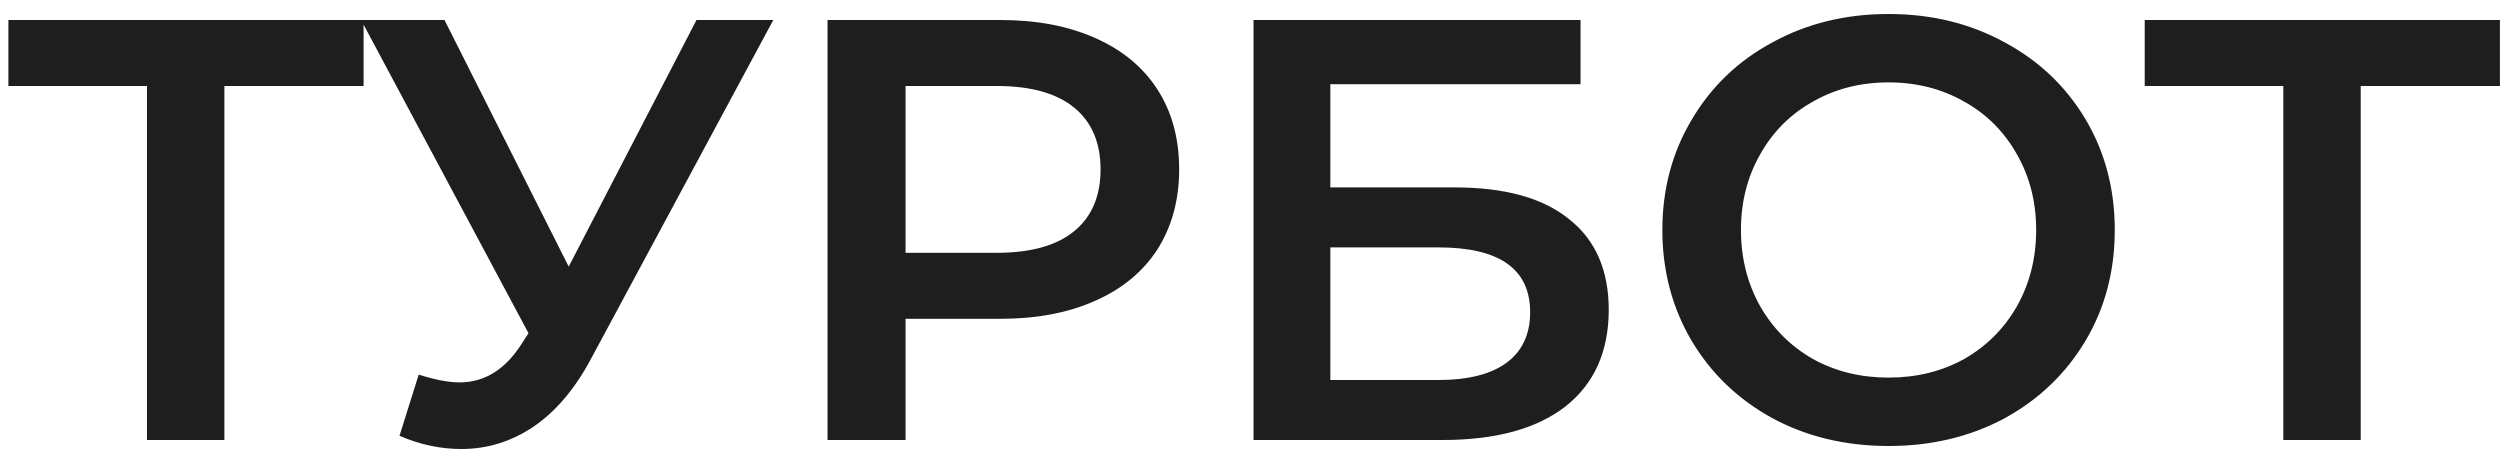
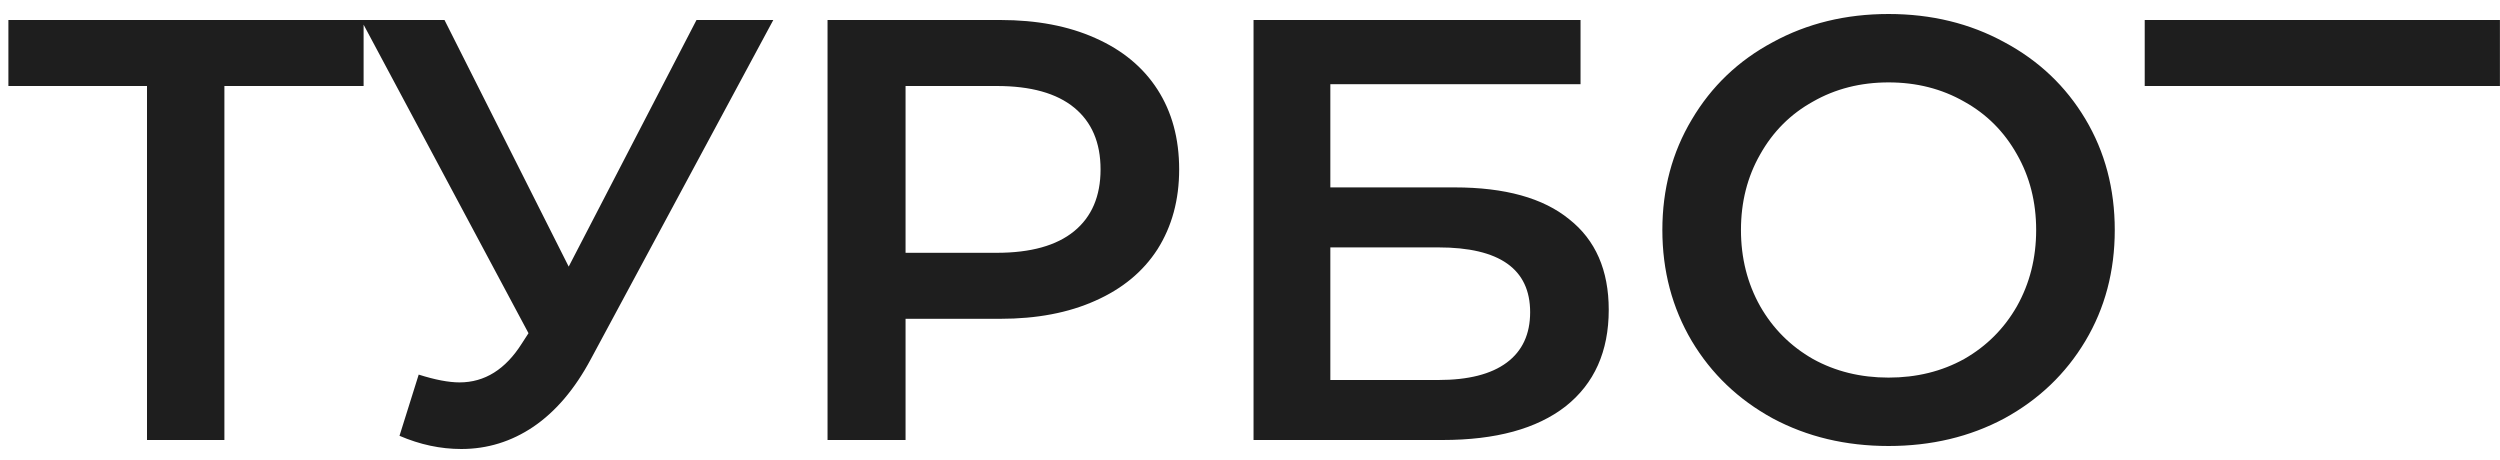
<svg xmlns="http://www.w3.org/2000/svg" width="125" height="23" viewBox="0 0 125 23" fill="none">
-   <path d="M18.18 4.3H11.22V22H7.35V4.3H0.42V1H18.18V4.3ZM38.665 1L29.545 17.95C28.745 19.45 27.785 20.58 26.665 21.34C25.565 22.08 24.365 22.45 23.065 22.45C22.025 22.45 20.995 22.23 19.975 21.79L20.935 18.73C21.755 18.99 22.435 19.12 22.975 19.12C24.235 19.12 25.275 18.47 26.095 17.17L26.425 16.66L18.055 1H22.225L28.435 13.33L34.825 1H38.665ZM50.017 1C51.837 1 53.417 1.3 54.758 1.9C56.117 2.5 57.157 3.36 57.877 4.48C58.597 5.6 58.958 6.93 58.958 8.47C58.958 9.99 58.597 11.32 57.877 12.46C57.157 13.58 56.117 14.44 54.758 15.04C53.417 15.64 51.837 15.94 50.017 15.94H45.278V22H41.377V1H50.017ZM49.837 12.64C51.538 12.64 52.828 12.28 53.708 11.56C54.587 10.84 55.028 9.81 55.028 8.47C55.028 7.13 54.587 6.1 53.708 5.38C52.828 4.66 51.538 4.3 49.837 4.3H45.278V12.64H49.837ZM62.677 1H79.027V4.21H66.517V9.37H72.727C75.247 9.37 77.157 9.9 78.457 10.96C79.777 12 80.437 13.51 80.437 15.49C80.437 17.57 79.717 19.18 78.277 20.32C76.837 21.44 74.787 22 72.127 22H62.677V1ZM71.917 19C73.417 19 74.557 18.71 75.337 18.13C76.117 17.55 76.507 16.71 76.507 15.61C76.507 13.45 74.977 12.37 71.917 12.37H66.517V19H71.917ZM94.428 22.3C92.288 22.3 90.358 21.84 88.638 20.92C86.918 19.98 85.568 18.69 84.588 17.05C83.608 15.39 83.118 13.54 83.118 11.5C83.118 9.46 83.608 7.62 84.588 5.98C85.568 4.32 86.918 3.03 88.638 2.11C90.358 1.17 92.288 0.7 94.428 0.7C96.568 0.7 98.498 1.17 100.218 2.11C101.938 3.03 103.288 4.31 104.268 5.95C105.248 7.59 105.738 9.44 105.738 11.5C105.738 13.56 105.248 15.41 104.268 17.05C103.288 18.69 101.938 19.98 100.218 20.92C98.498 21.84 96.568 22.3 94.428 22.3ZM94.428 18.88C95.828 18.88 97.088 18.57 98.208 17.95C99.328 17.31 100.208 16.43 100.848 15.31C101.488 14.17 101.808 12.9 101.808 11.5C101.808 10.1 101.488 8.84 100.848 7.72C100.208 6.58 99.328 5.7 98.208 5.08C97.088 4.44 95.828 4.12 94.428 4.12C93.028 4.12 91.768 4.44 90.648 5.08C89.528 5.7 88.648 6.58 88.008 7.72C87.368 8.84 87.048 10.1 87.048 11.5C87.048 12.9 87.368 14.17 88.008 15.31C88.648 16.43 89.528 17.31 90.648 17.95C91.768 18.57 93.028 18.88 94.428 18.88ZM124.996 4.3H118.036V22H114.166V4.3H107.236V1H124.996V4.3Z" fill="#1E1E1E" />
+   <path d="M18.18 4.3H11.22V22H7.35V4.3H0.42V1H18.18V4.3ZM38.665 1L29.545 17.95C28.745 19.45 27.785 20.58 26.665 21.34C25.565 22.08 24.365 22.45 23.065 22.45C22.025 22.45 20.995 22.23 19.975 21.79L20.935 18.73C21.755 18.99 22.435 19.12 22.975 19.12C24.235 19.12 25.275 18.47 26.095 17.17L26.425 16.66L18.055 1H22.225L28.435 13.33L34.825 1H38.665ZM50.017 1C51.837 1 53.417 1.3 54.758 1.9C56.117 2.5 57.157 3.36 57.877 4.48C58.597 5.6 58.958 6.93 58.958 8.47C58.958 9.99 58.597 11.32 57.877 12.46C57.157 13.58 56.117 14.44 54.758 15.04C53.417 15.64 51.837 15.94 50.017 15.94H45.278V22H41.377V1H50.017ZM49.837 12.64C51.538 12.64 52.828 12.28 53.708 11.56C54.587 10.84 55.028 9.81 55.028 8.47C55.028 7.13 54.587 6.1 53.708 5.38C52.828 4.66 51.538 4.3 49.837 4.3H45.278V12.64H49.837ZM62.677 1H79.027V4.21H66.517V9.37H72.727C75.247 9.37 77.157 9.9 78.457 10.96C79.777 12 80.437 13.51 80.437 15.49C80.437 17.57 79.717 19.18 78.277 20.32C76.837 21.44 74.787 22 72.127 22H62.677V1ZM71.917 19C73.417 19 74.557 18.71 75.337 18.13C76.117 17.55 76.507 16.71 76.507 15.61C76.507 13.45 74.977 12.37 71.917 12.37H66.517V19H71.917ZM94.428 22.3C92.288 22.3 90.358 21.84 88.638 20.92C86.918 19.98 85.568 18.69 84.588 17.05C83.608 15.39 83.118 13.54 83.118 11.5C83.118 9.46 83.608 7.62 84.588 5.98C85.568 4.32 86.918 3.03 88.638 2.11C90.358 1.17 92.288 0.7 94.428 0.7C96.568 0.7 98.498 1.17 100.218 2.11C101.938 3.03 103.288 4.31 104.268 5.95C105.248 7.59 105.738 9.44 105.738 11.5C105.738 13.56 105.248 15.41 104.268 17.05C103.288 18.69 101.938 19.98 100.218 20.92C98.498 21.84 96.568 22.3 94.428 22.3ZM94.428 18.88C95.828 18.88 97.088 18.57 98.208 17.95C99.328 17.31 100.208 16.43 100.848 15.31C101.488 14.17 101.808 12.9 101.808 11.5C101.808 10.1 101.488 8.84 100.848 7.72C100.208 6.58 99.328 5.7 98.208 5.08C97.088 4.44 95.828 4.12 94.428 4.12C93.028 4.12 91.768 4.44 90.648 5.08C89.528 5.7 88.648 6.58 88.008 7.72C87.368 8.84 87.048 10.1 87.048 11.5C87.048 12.9 87.368 14.17 88.008 15.31C88.648 16.43 89.528 17.31 90.648 17.95C91.768 18.57 93.028 18.88 94.428 18.88ZM124.996 4.3H118.036H114.166V4.3H107.236V1H124.996V4.3Z" fill="#1E1E1E" />
</svg>